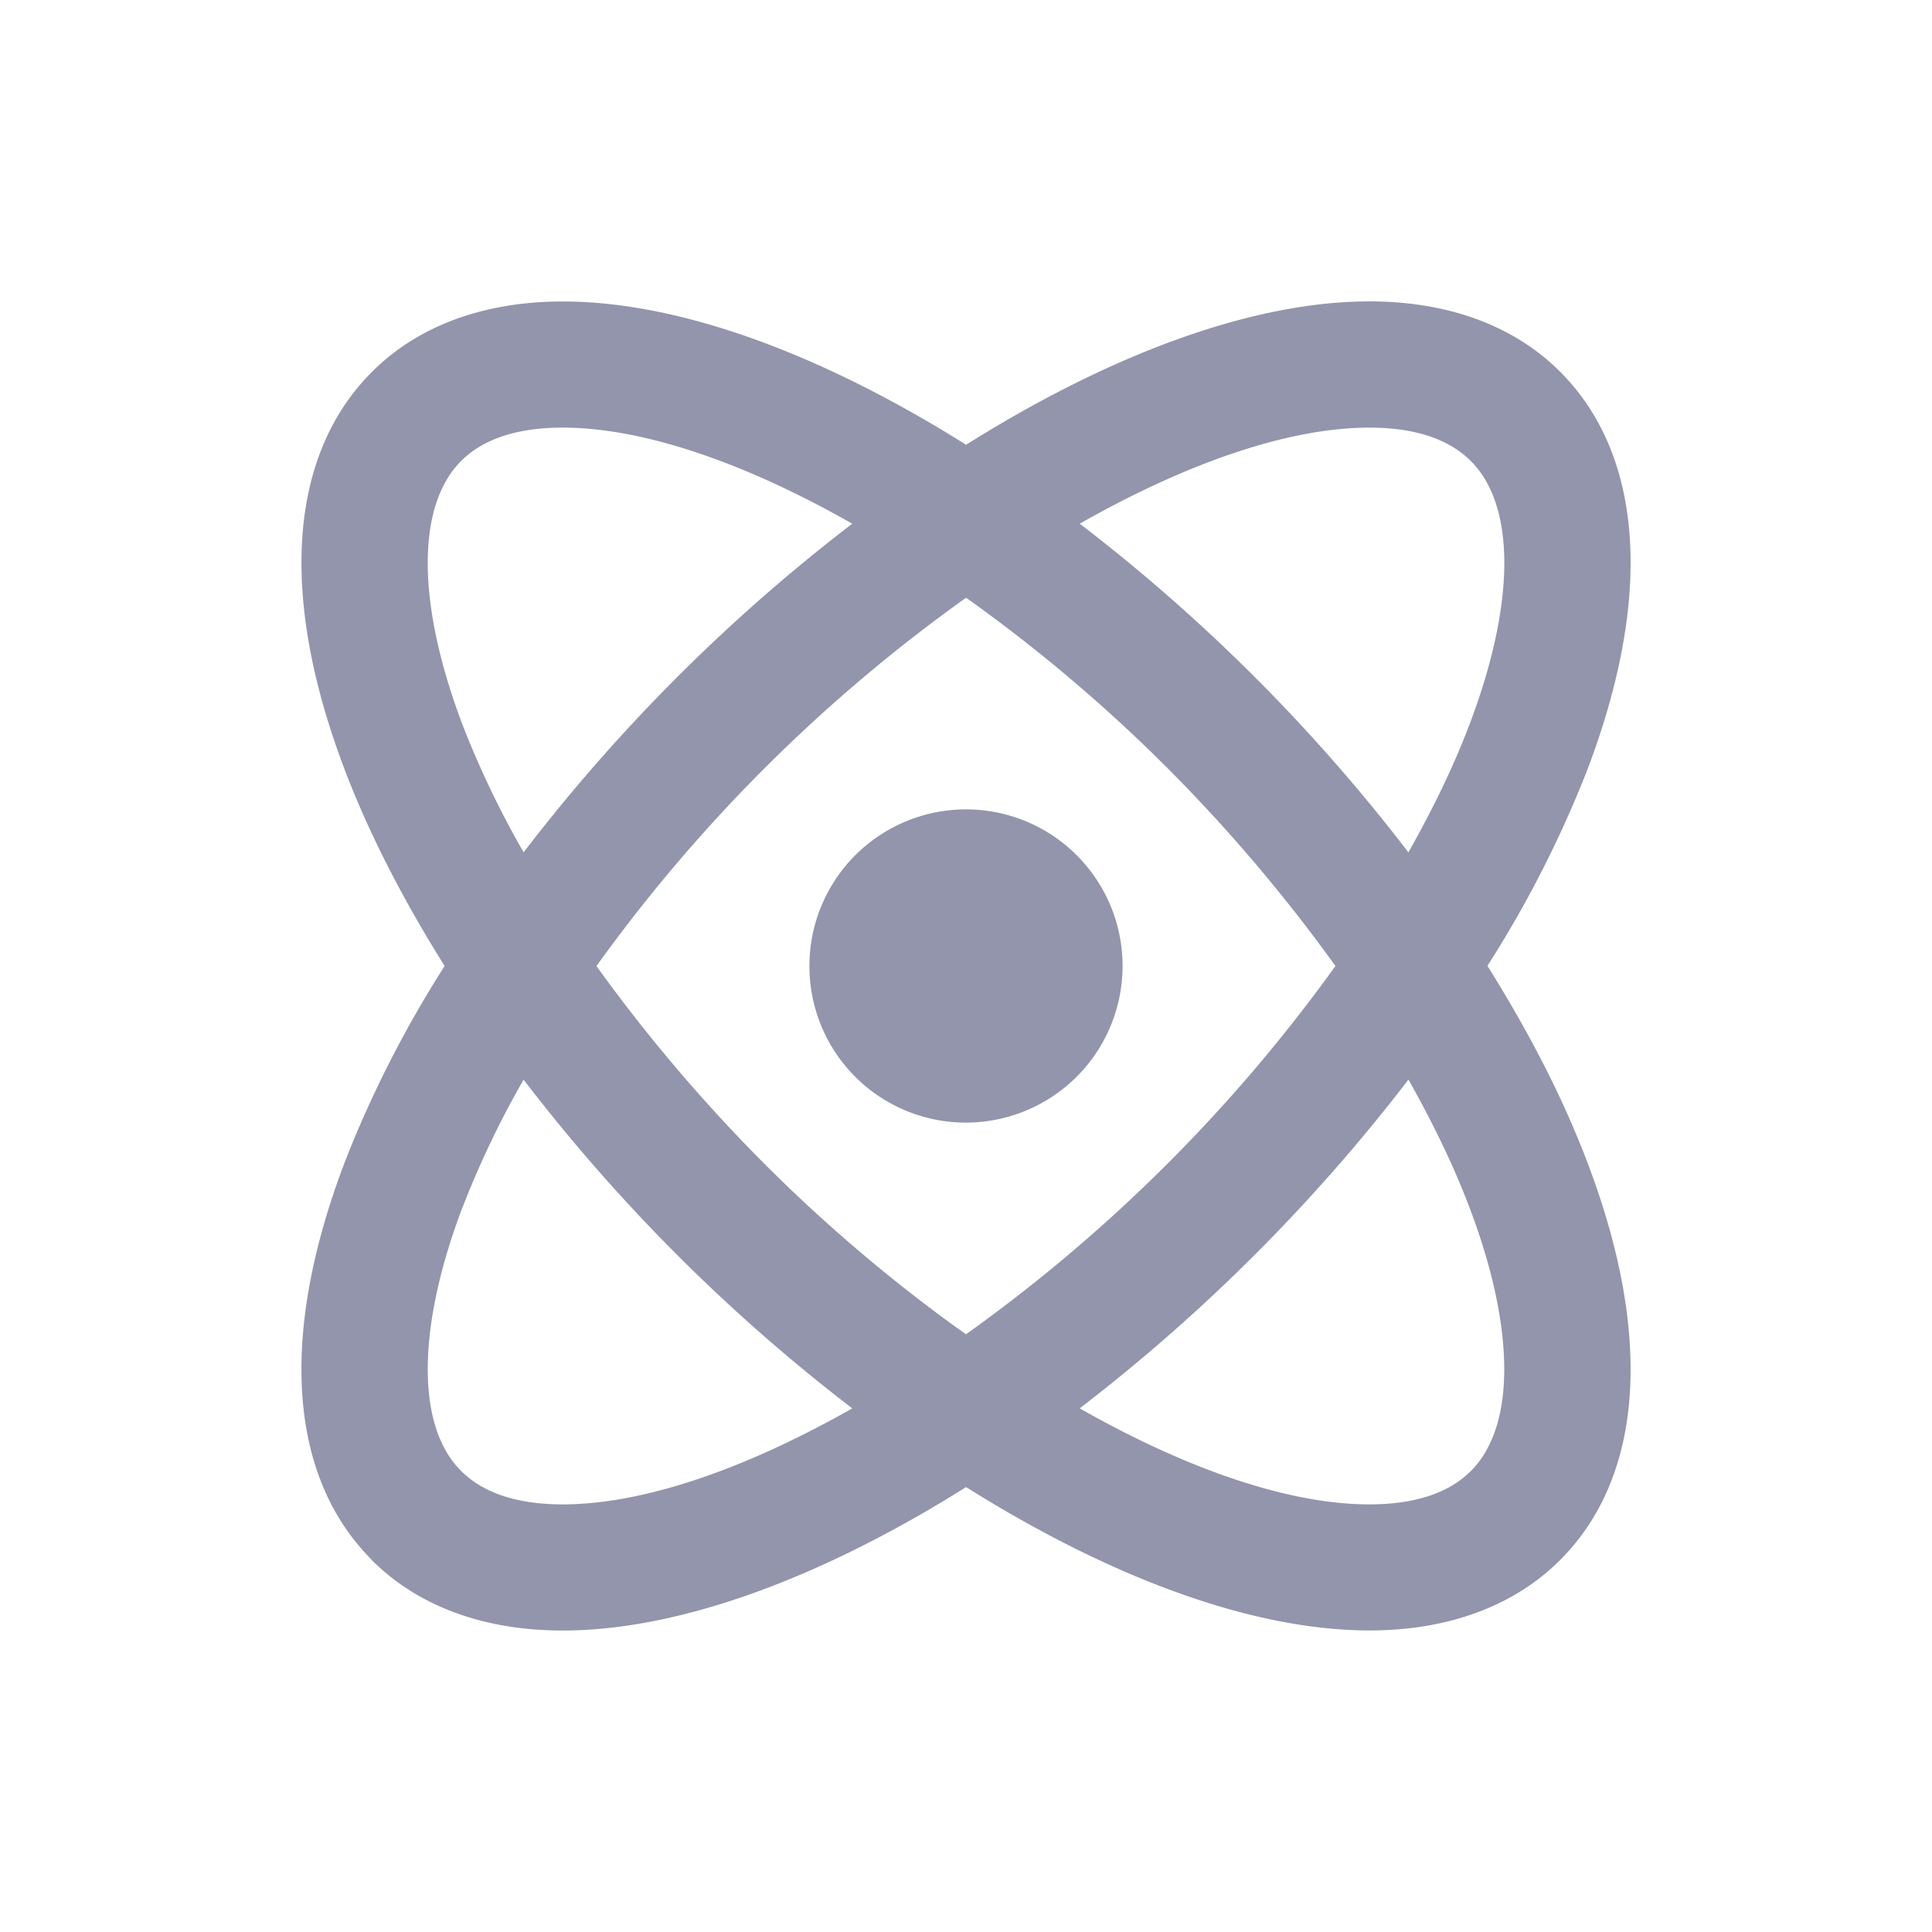
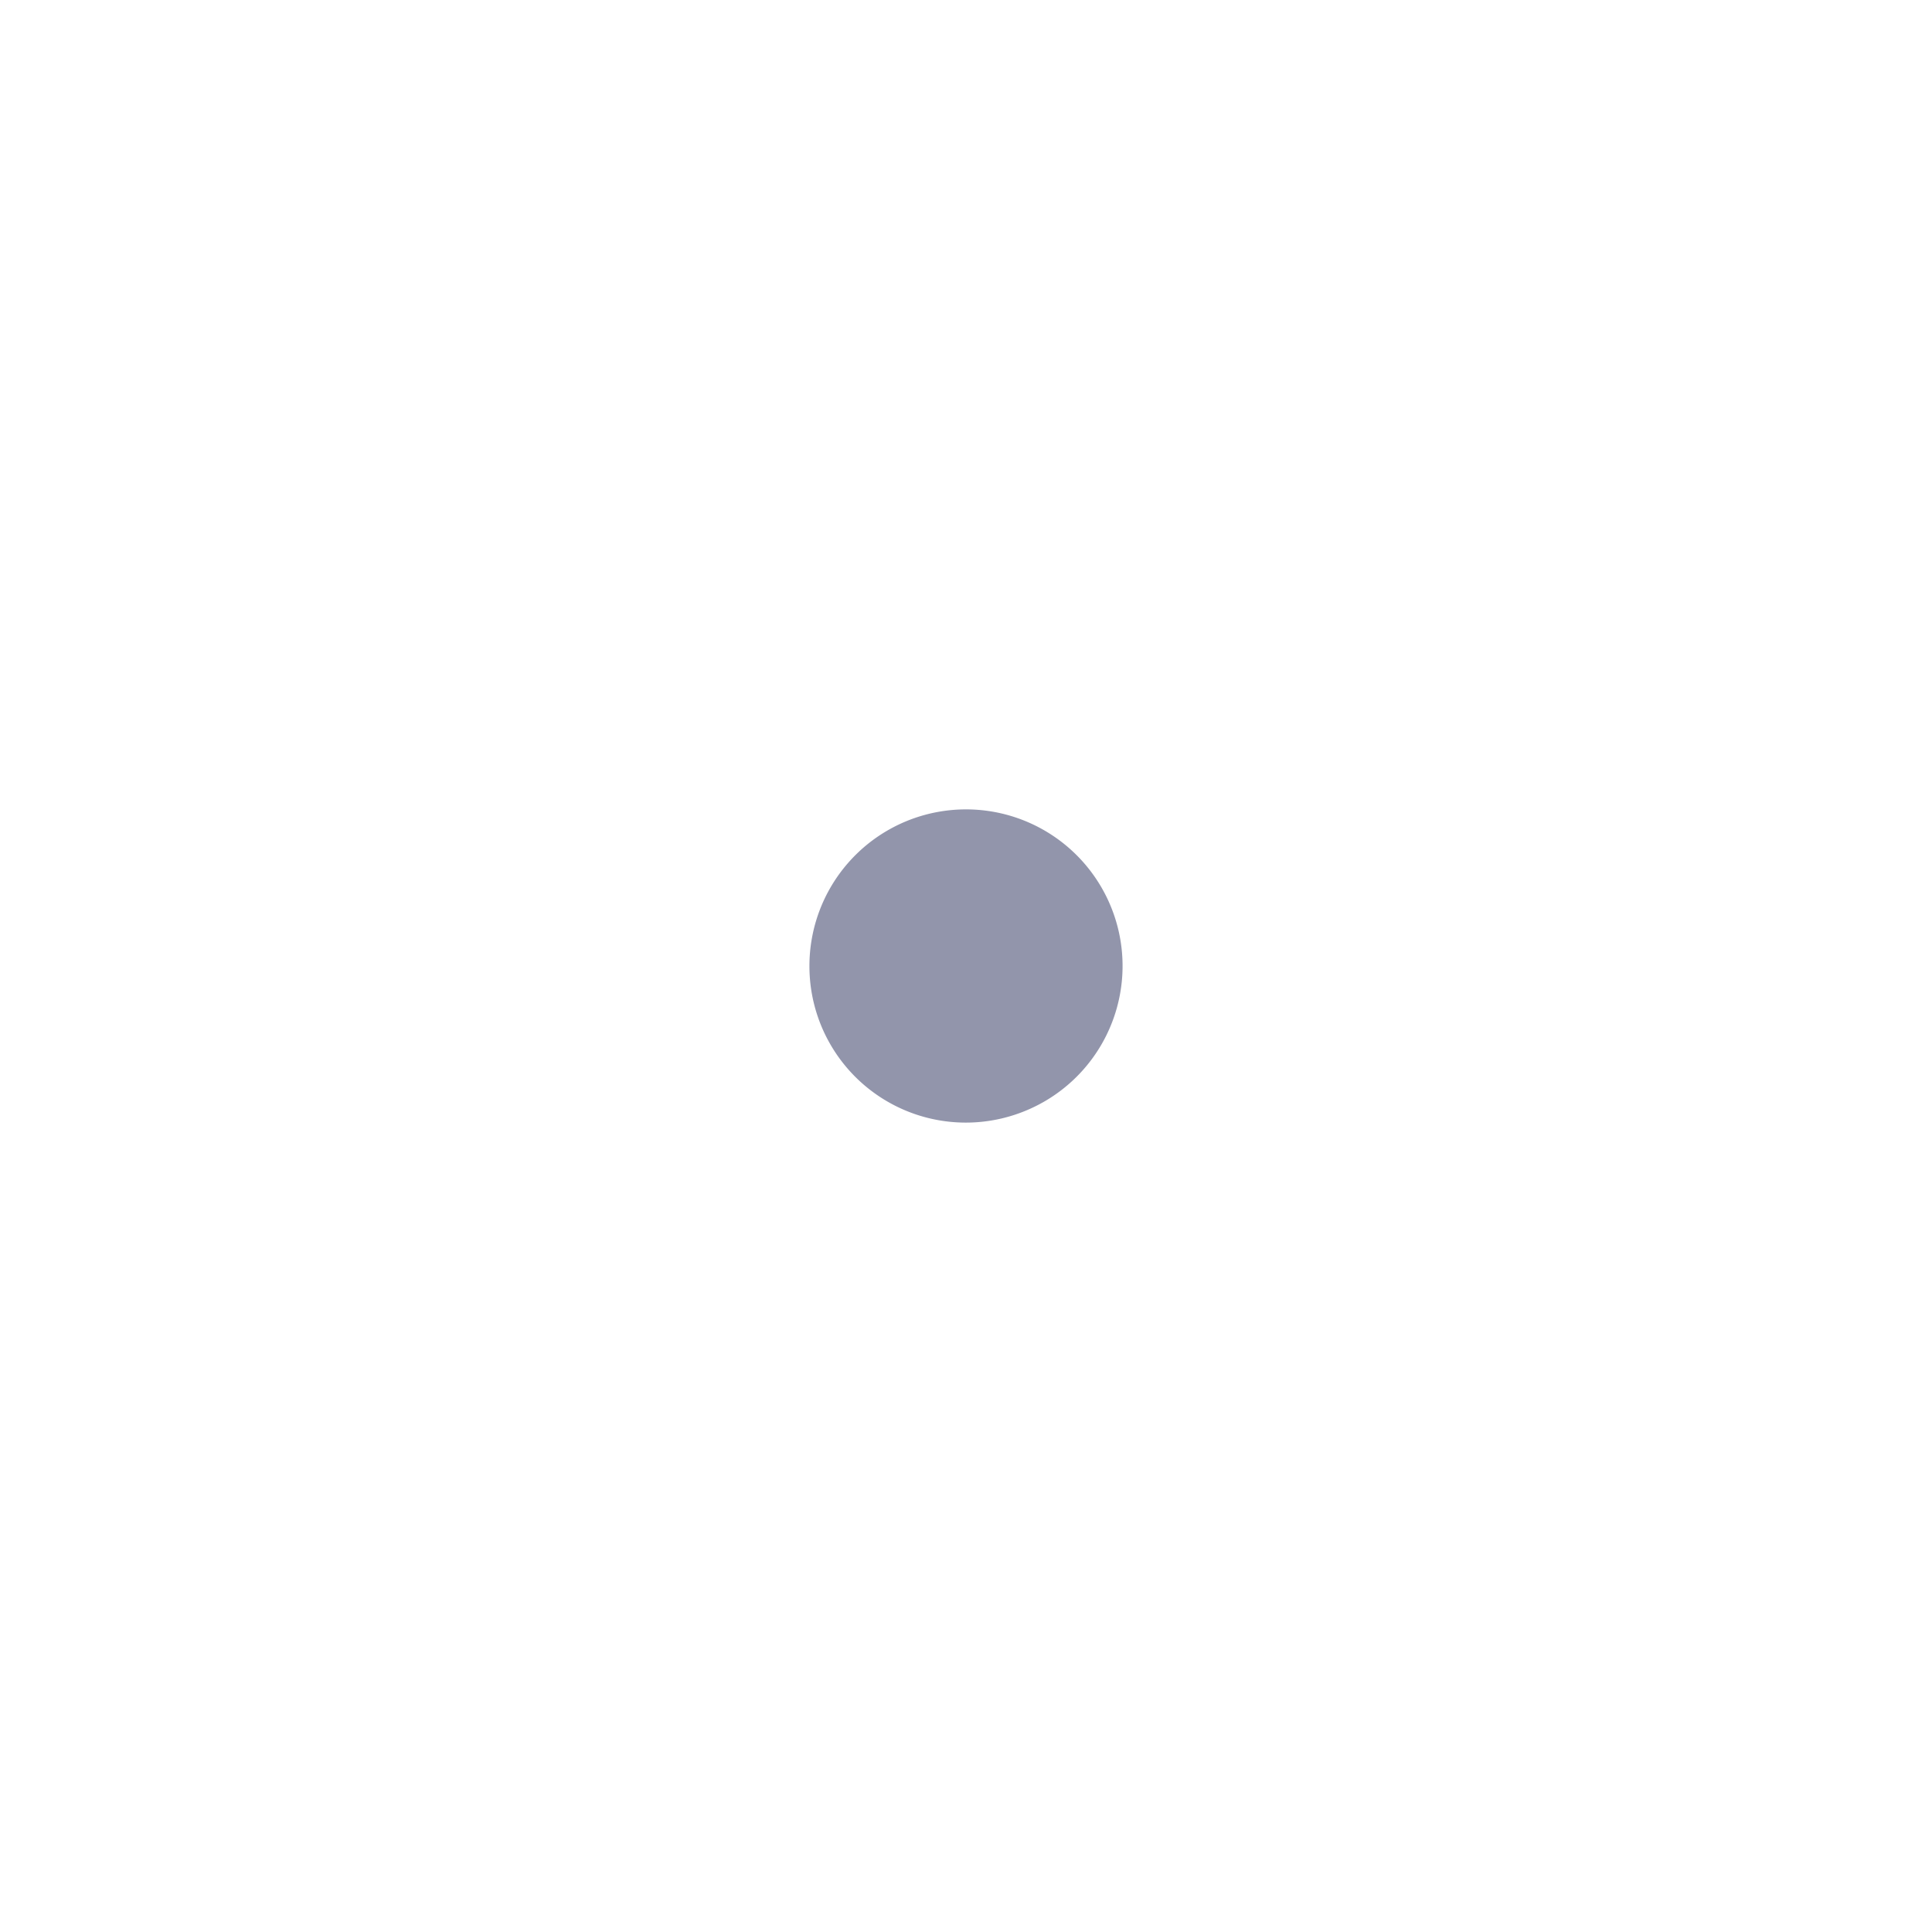
<svg xmlns="http://www.w3.org/2000/svg" width="24" height="24" viewBox="0 0 24 24" fill="none">
  <g transform="translate(2, 2)">
-     <path d="M2.656 17.344c-1.016-1.015-1.15-2.75-.313-4.925.325-.825.73-1.617 1.205-2.365L3.582 10l-.033-.054c-.5-.799-.91-1.596-1.206-2.365-.836-2.175-.703-3.91.313-4.926.56-.56 1.364-.86 2.335-.86 1.425 0 3.168.636 4.957 1.756l.053.034.053-.034c1.79-1.12 3.532-1.757 4.957-1.757.972 0 1.776.3 2.335.86 1.014 1.015 1.148 2.752.312 4.926a13.892 13.892 0 0 1-1.206 2.365l-.034.054.034.053c.5.8.91 1.596 1.205 2.365.837 2.175.704 3.911-.311 4.926-.56.56-1.364.861-2.335.861-1.425 0-3.168-.637-4.957-1.757L10 16.415l-.053.033c-1.79 1.12-3.532 1.757-4.957 1.757-.972 0-1.776-.3-2.335-.86zm13.631-4.399c-.187-.488-.429-.988-.71-1.492l-.075-.132-.092.12a22.075 22.075 0 0 1-3.968 3.968l-.12.093.132.074c1.308.734 2.559 1.162 3.556 1.162.563 0 1.006-.138 1.298-.43.3-.3.436-.774.428-1.346-.008-.575-.159-1.264-.449-2.017zm-6.345 1.65l.058.042.058-.042a19.881 19.881 0 0 0 4.551-4.537l.043-.058-.043-.058a20.123 20.123 0 0 0-2.093-2.458 19.732 19.732 0 0 0-2.458-2.08L10 5.364l-.058.042A19.883 19.883 0 0 0 5.39 9.942L5.348 10l.042.059c.631.874 1.332 1.695 2.094 2.457a19.74 19.74 0 0 0 2.458 2.08zm6.366-10.902c-.293-.293-.736-.431-1.298-.431-.998 0-2.248.429-3.556 1.163l-.132.074.12.092a21.938 21.938 0 0 1 3.968 3.968l.092.12.074-.132c.282-.504.524-1.004.711-1.492.29-.753.442-1.442.45-2.017.007-.572-.129-1.045-.429-1.345zM3.712 7.055c.202.514.44 1.013.712 1.493l.074.13.092-.119a21.94 21.94 0 0 1 3.968-3.968l.12-.092-.132-.074C7.238 3.69 5.987 3.262 4.99 3.262c-.563 0-1.006.138-1.298.43-.3.301-.436.774-.428 1.346.007.575.159 1.264.448 2.017zm0 5.89c-.29.753-.44 1.442-.448 2.017-.008.572.127 1.045.428 1.345.293.293.736.431 1.298.431.997 0 2.247-.428 3.556-1.162l.131-.074-.12-.093a21.94 21.94 0 0 1-3.967-3.968l-.093-.12-.074.132a11.712 11.712 0 0 0-.71 1.492z" fill="#9295AB" stroke="#9295AB" stroke-width=".1" />
    <path d="M10.706 11.704A1.843 1.843 0 0 1 8.155 10a1.845 1.845 0 1 1 2.551 1.704z" fill="#9295AB" stroke="#9295AB" stroke-width=".2" />
  </g>
</svg>